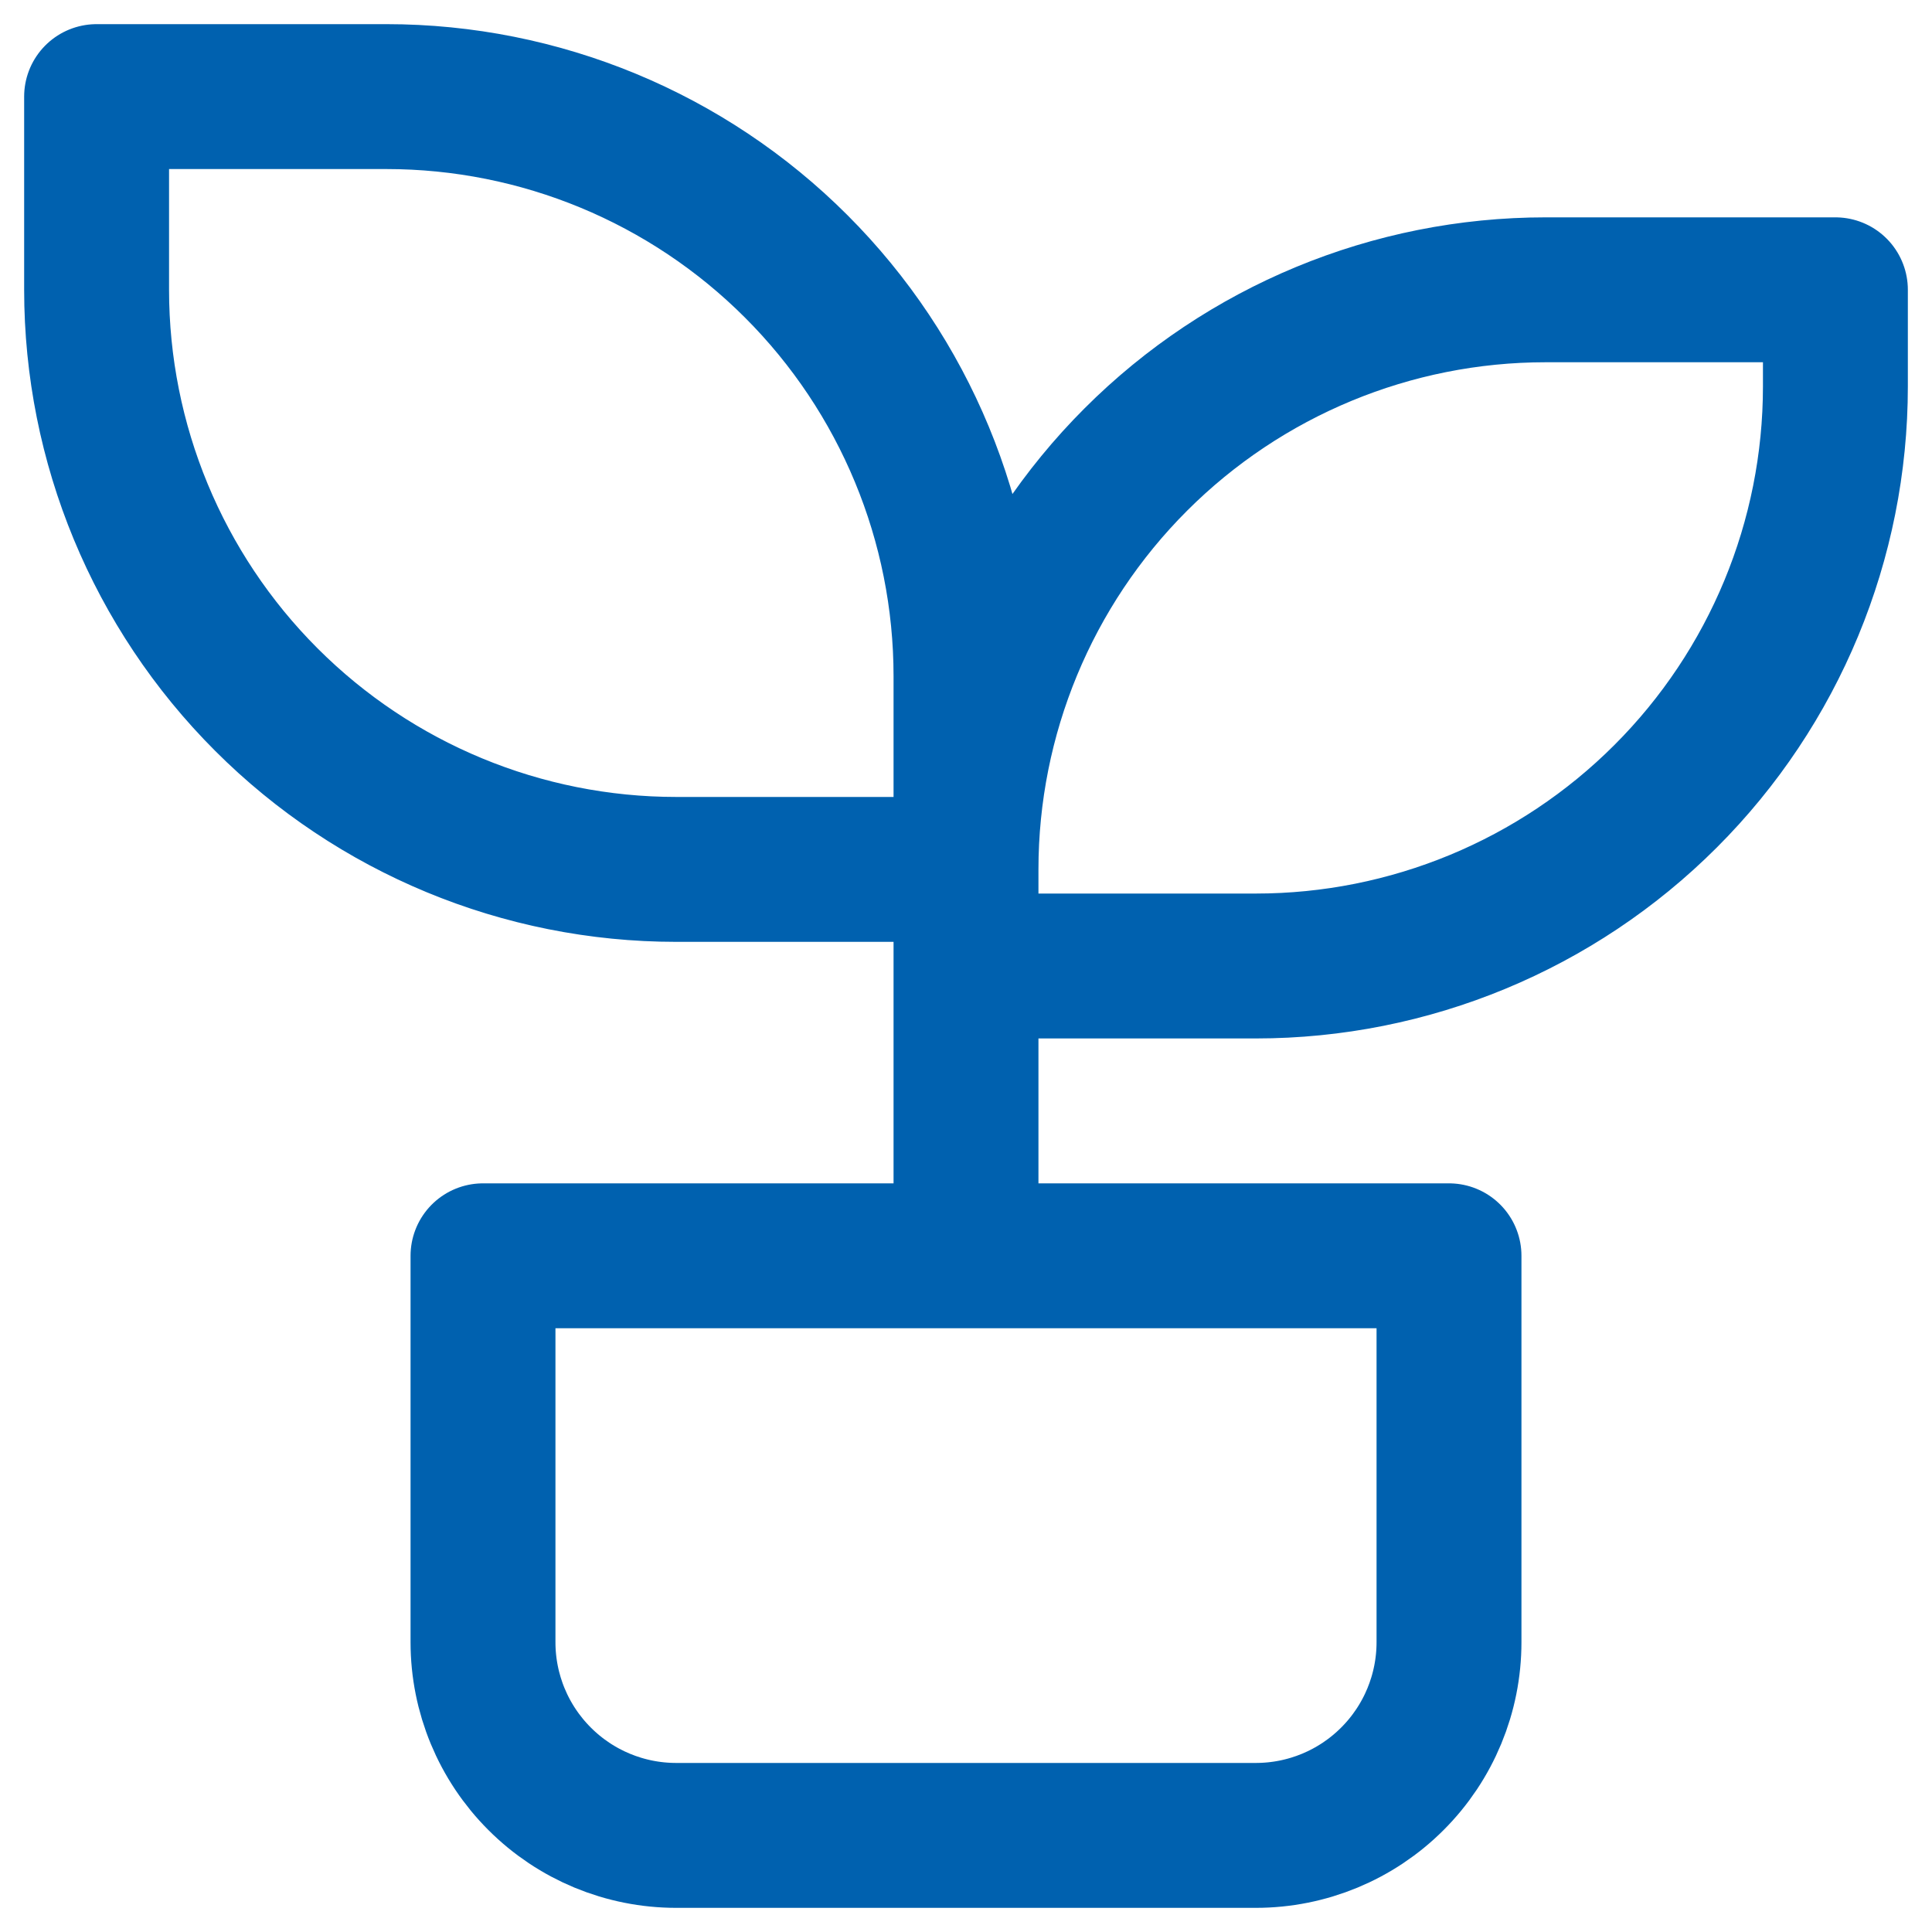
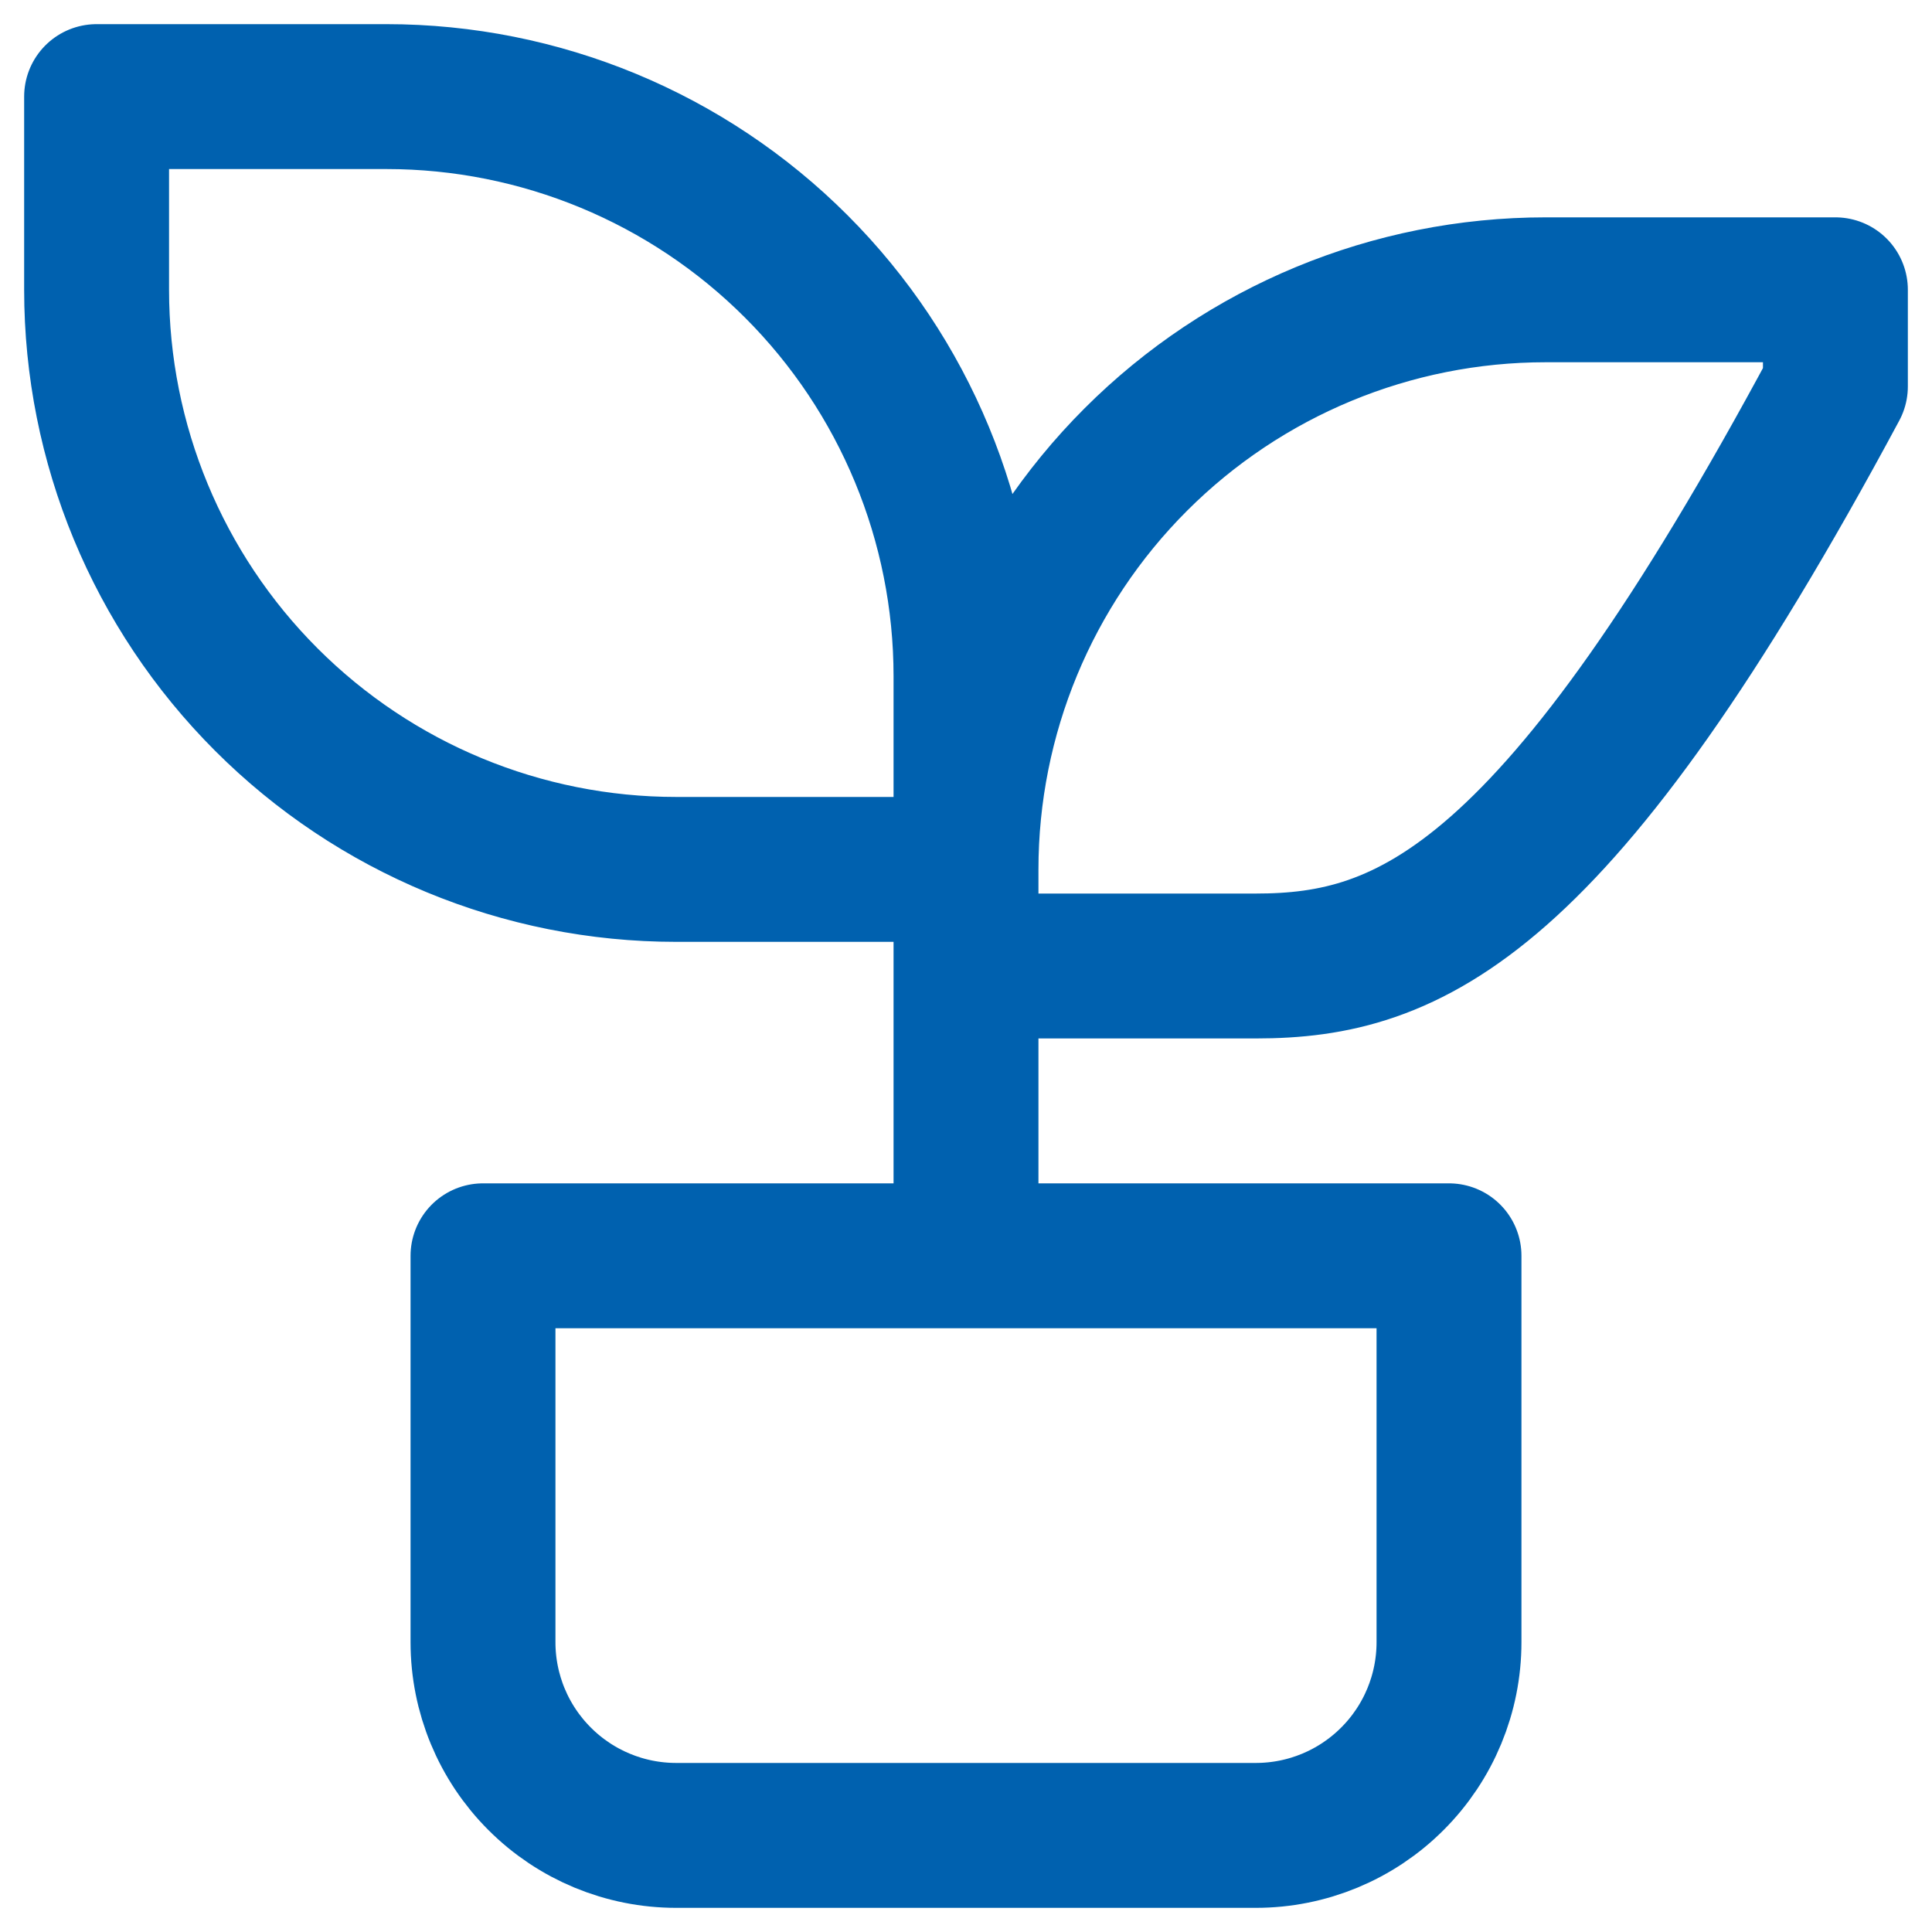
<svg xmlns="http://www.w3.org/2000/svg" width="40" height="40" viewBox="0 0 40 40" fill="none">
-   <path d="M20 14C20 10.817 18.736 7.765 16.485 5.515C14.235 3.264 11.183 2 8 2H2V6C2 9.183 3.264 12.235 5.515 14.485C7.765 16.736 10.817 18 14 18H20M20 18C20 14.817 21.264 11.765 23.515 9.515C25.765 7.264 28.817 6 32 6H38V8C38 11.183 36.736 14.235 34.485 16.485C32.235 18.736 29.183 20 26 20H20M20 26V14M10 26H30V34C30 35.061 29.579 36.078 28.828 36.828C28.078 37.579 27.061 38 26 38H14C12.939 38 11.922 37.579 11.172 36.828C10.421 36.078 10 35.061 10 34V26Z" stroke="#0061AF" stroke-width="3" stroke-linecap="round" stroke-linejoin="round" />
+   <path d="M20 14C20 10.817 18.736 7.765 16.485 5.515C14.235 3.264 11.183 2 8 2H2V6C2 9.183 3.264 12.235 5.515 14.485C7.765 16.736 10.817 18 14 18H20M20 18C20 14.817 21.264 11.765 23.515 9.515C25.765 7.264 28.817 6 32 6H38V8C32.235 18.736 29.183 20 26 20H20M20 26V14M10 26H30V34C30 35.061 29.579 36.078 28.828 36.828C28.078 37.579 27.061 38 26 38H14C12.939 38 11.922 37.579 11.172 36.828C10.421 36.078 10 35.061 10 34V26Z" stroke="#0061AF" stroke-width="3" stroke-linecap="round" stroke-linejoin="round" />
</svg>